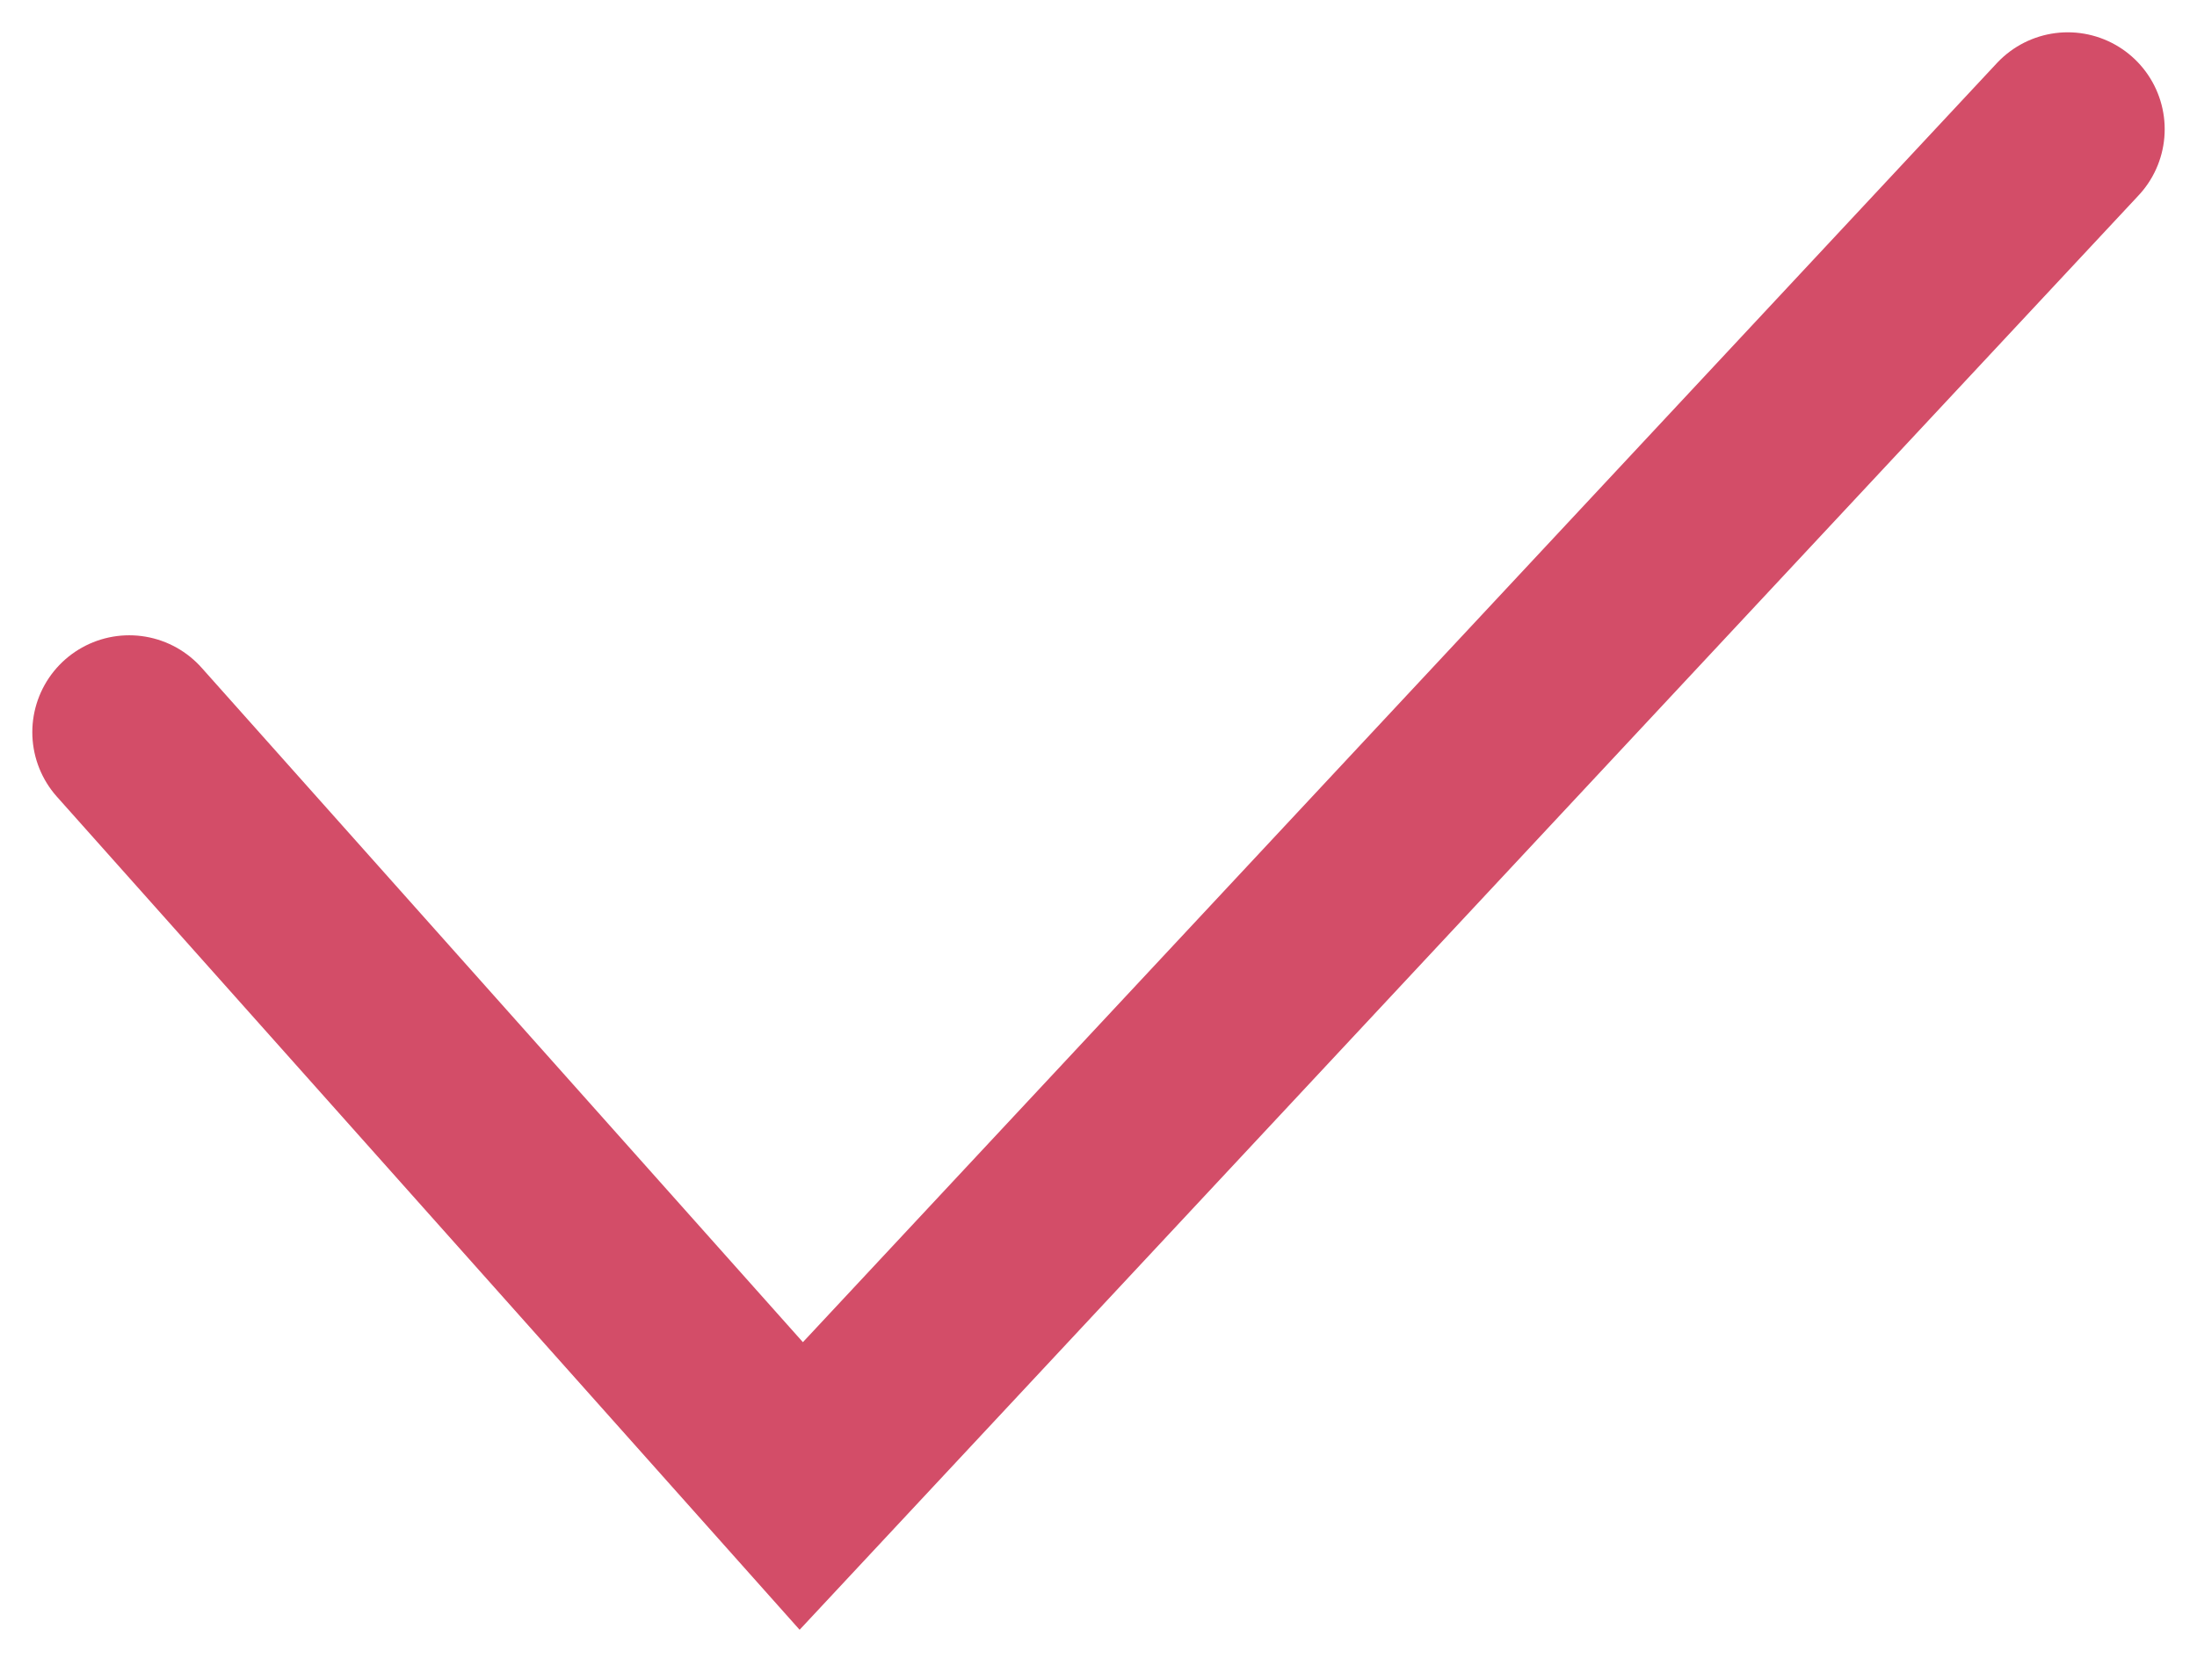
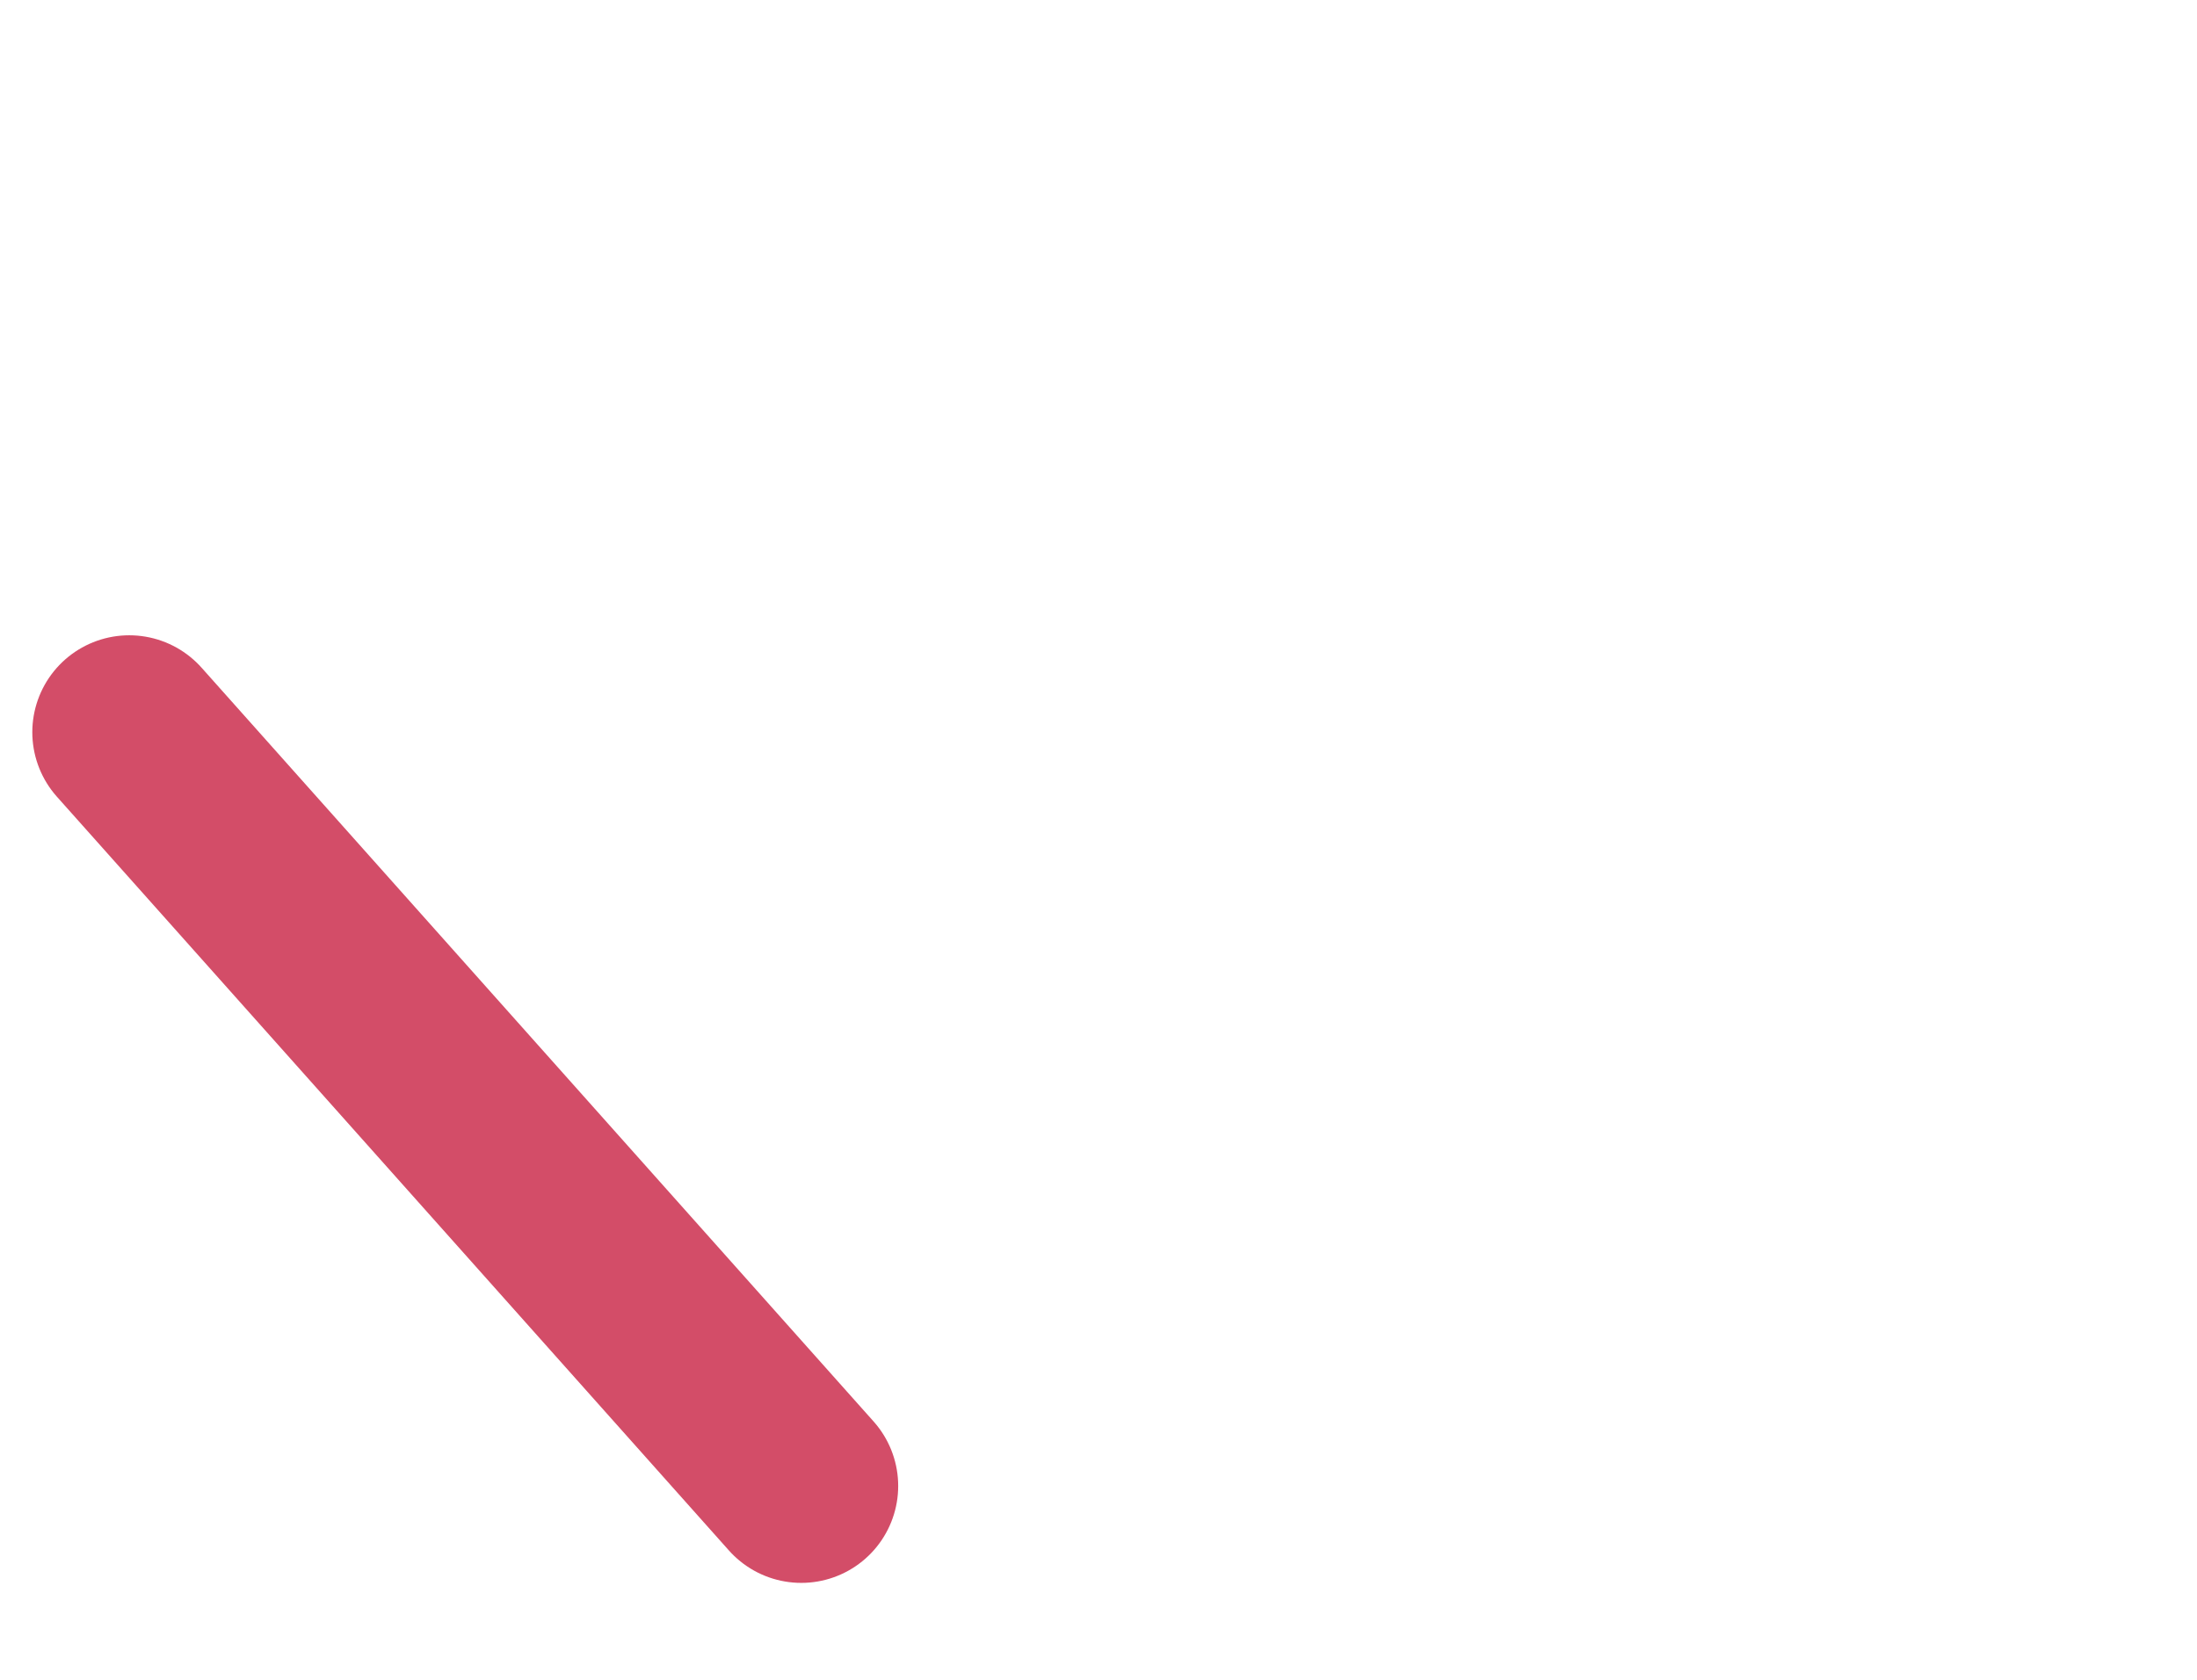
<svg xmlns="http://www.w3.org/2000/svg" width="34" height="26" viewBox="0 0 34 26" fill="none">
-   <path d="M2 11.333L12.4 23L32 2" stroke="#D34D68" stroke-width="3" stroke-linecap="round" />
+   <path d="M2 11.333L12.4 23" stroke="#D34D68" stroke-width="3" stroke-linecap="round" />
</svg>